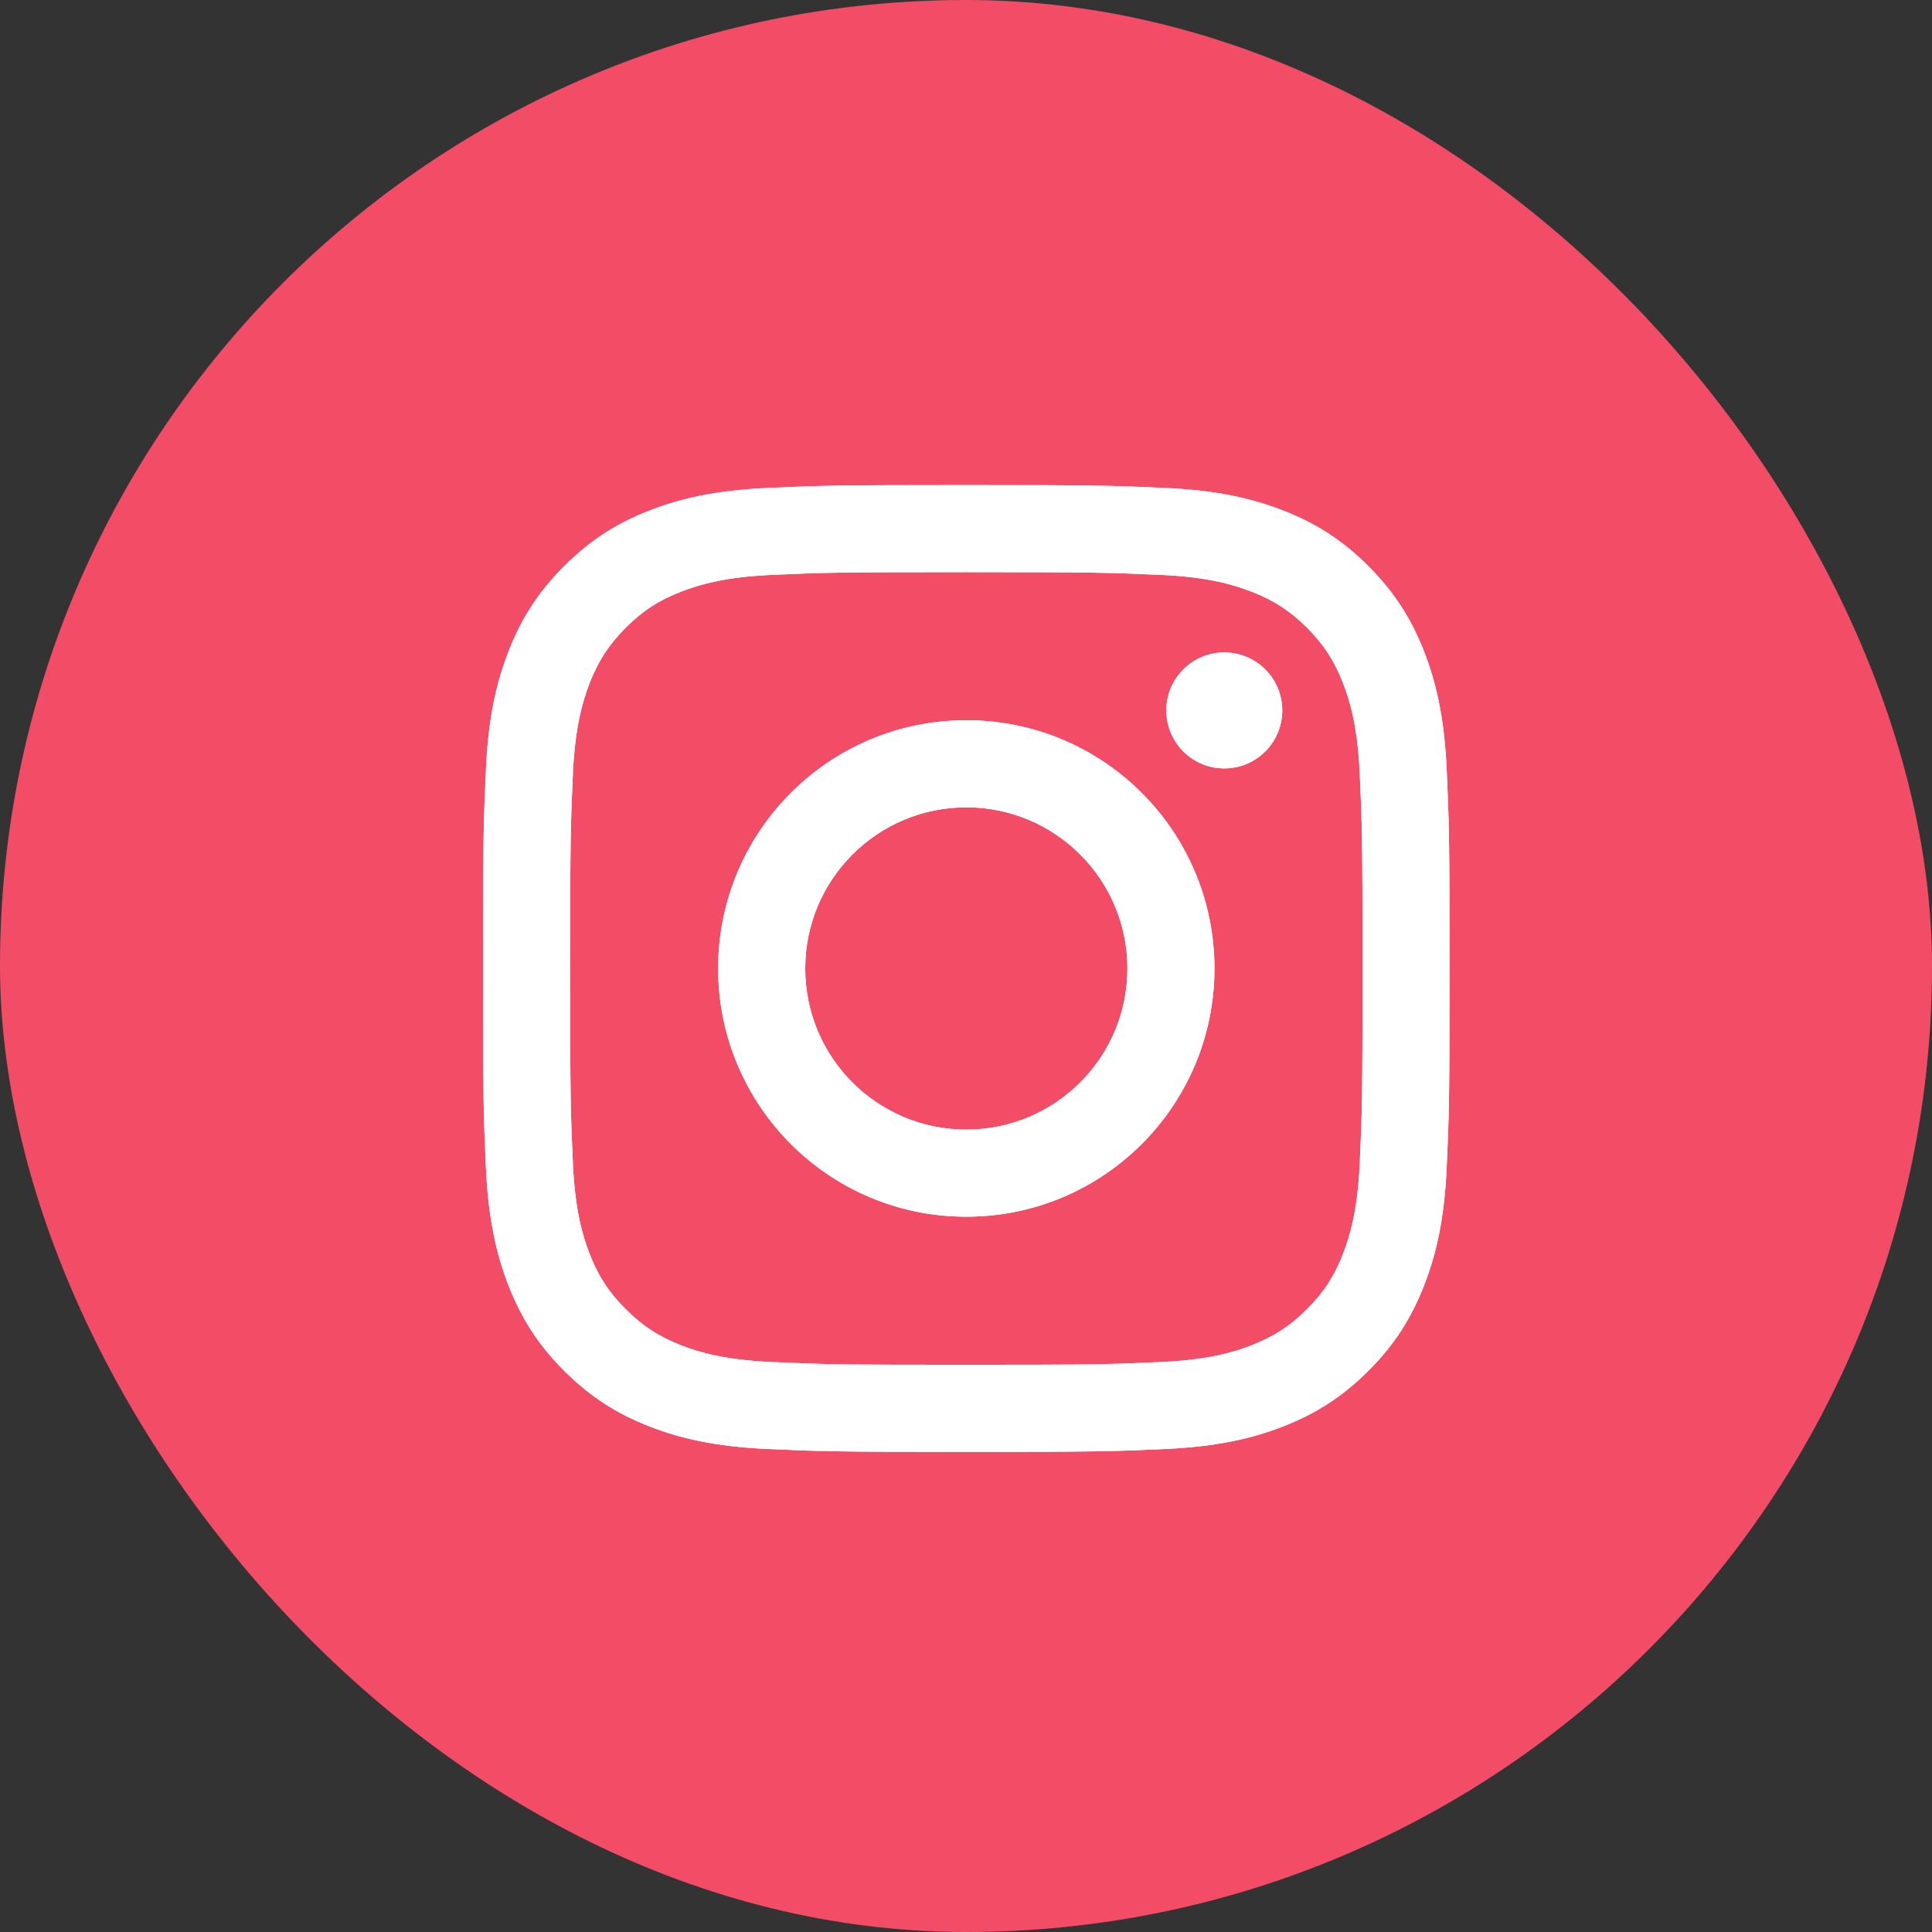
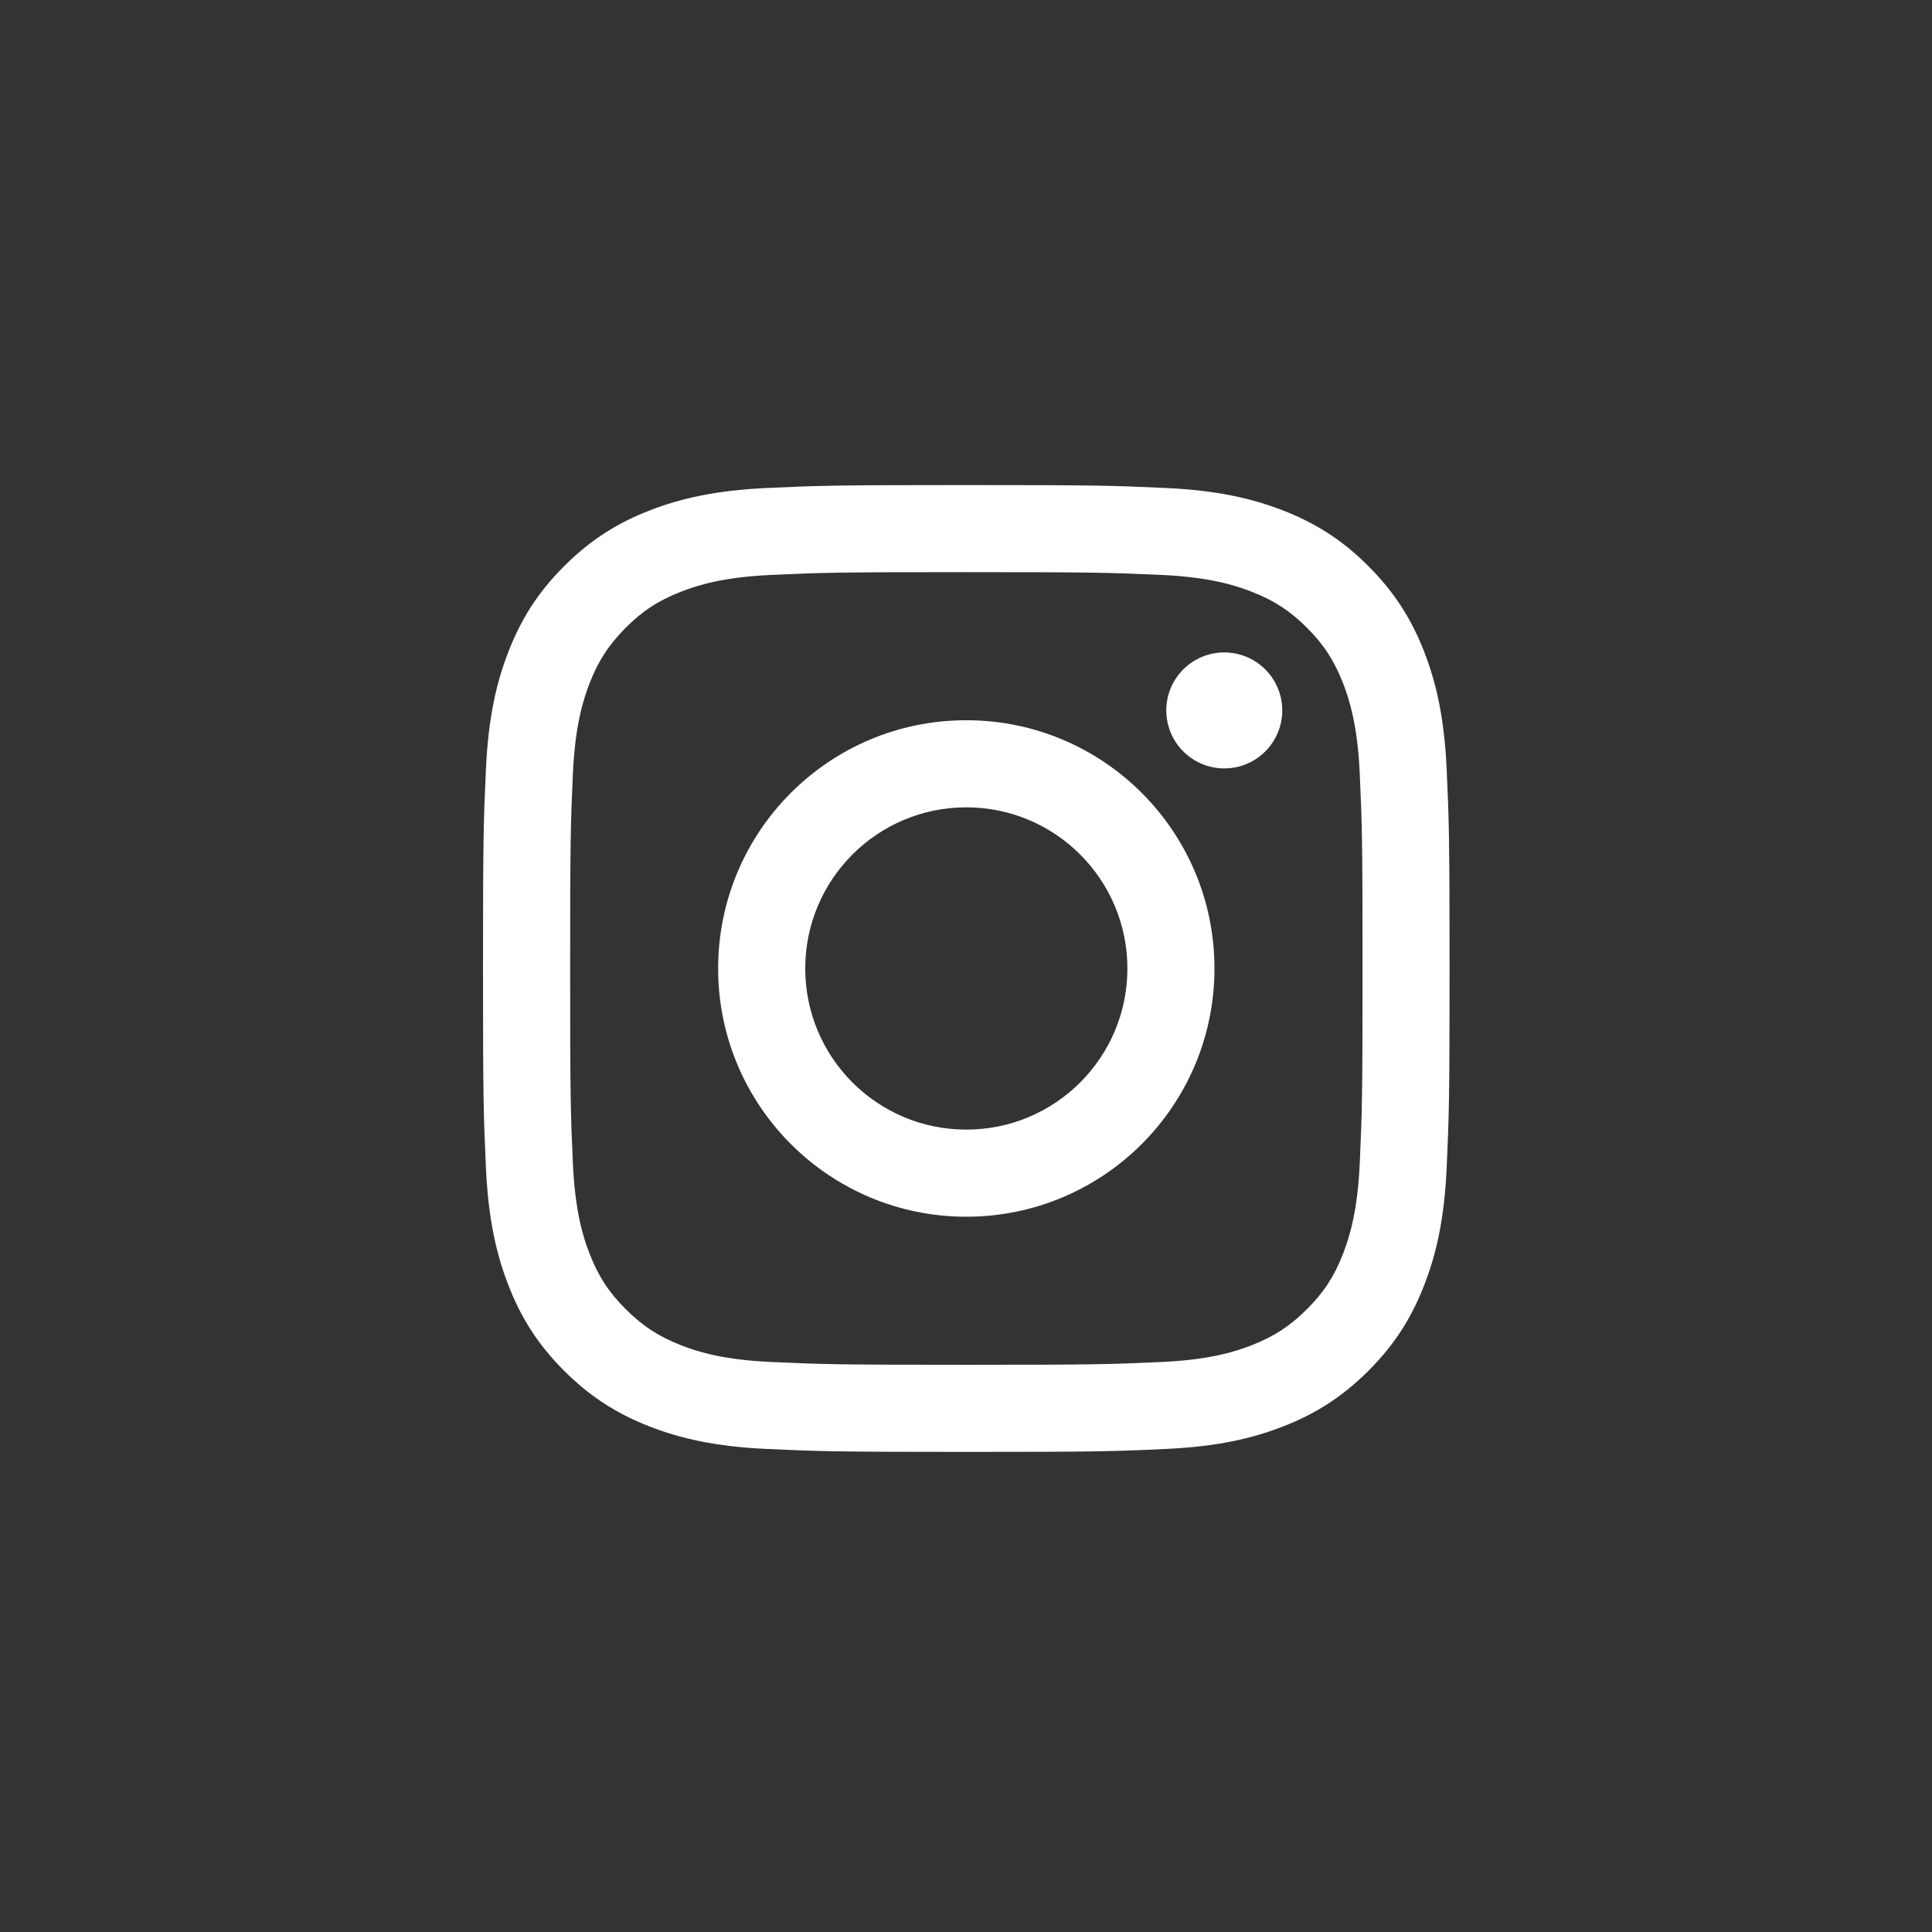
<svg xmlns="http://www.w3.org/2000/svg" width="48" height="48" viewBox="0 0 48 48" fill="none">
  <rect x="0" y="0" width="48" height="48" fill="#333333" stroke="none" />
-   <rect width="48" height="48" rx="24" fill="#F34C67" />
-   <path d="M20.006 24.062C20.006 21.851 21.797 20.058 24.007 20.058C26.218 20.058 28.01 21.851 28.01 24.062C28.01 26.273 26.218 28.065 24.007 28.065C21.797 28.065 20.006 26.273 20.006 24.062ZM17.842 24.062C17.842 27.468 20.602 30.229 24.007 30.229C27.413 30.229 30.173 27.468 30.173 24.062C30.173 20.655 27.413 17.894 24.007 17.894C20.602 17.894 17.842 20.655 17.842 24.062ZM28.976 17.65C28.976 17.935 29.06 18.213 29.219 18.451C29.377 18.688 29.602 18.872 29.865 18.982C30.128 19.091 30.418 19.119 30.698 19.064C30.977 19.009 31.234 18.871 31.435 18.67C31.637 18.468 31.774 18.212 31.83 17.932C31.886 17.652 31.857 17.363 31.748 17.099C31.639 16.836 31.455 16.611 31.218 16.452C30.981 16.294 30.703 16.209 30.418 16.209H30.417C30.035 16.209 29.669 16.361 29.398 16.631C29.128 16.901 28.976 17.268 28.976 17.65ZM19.156 33.838C17.986 33.785 17.349 33.59 16.927 33.425C16.366 33.206 15.966 32.947 15.546 32.526C15.125 32.106 14.865 31.707 14.647 31.146C14.482 30.723 14.287 30.086 14.234 28.915C14.176 27.649 14.165 27.269 14.165 24.062C14.165 20.854 14.177 20.475 14.234 19.208C14.288 18.037 14.484 17.401 14.647 16.977C14.866 16.417 15.126 16.017 15.546 15.596C15.966 15.175 16.365 14.915 16.927 14.698C17.349 14.533 17.986 14.338 19.156 14.284C20.422 14.226 20.802 14.215 24.007 14.215C27.212 14.215 27.593 14.227 28.86 14.284C30.03 14.338 30.666 14.534 31.09 14.698C31.65 14.915 32.05 15.176 32.471 15.596C32.891 16.016 33.151 16.417 33.369 16.977C33.533 17.4 33.728 18.037 33.782 19.208C33.84 20.475 33.852 20.854 33.852 24.062C33.852 27.269 33.84 27.648 33.782 28.915C33.728 30.086 33.532 30.723 33.369 31.146C33.151 31.707 32.891 32.107 32.471 32.526C32.051 32.946 31.65 33.206 31.09 33.425C30.667 33.59 30.03 33.785 28.86 33.838C27.594 33.896 27.214 33.908 24.007 33.908C20.801 33.908 20.422 33.896 19.156 33.838ZM19.057 12.124C17.779 12.182 16.905 12.385 16.142 12.681C15.352 12.988 14.684 13.399 14.015 14.067C13.347 14.734 12.937 15.404 12.63 16.195C12.334 16.958 12.131 17.831 12.073 19.11C12.014 20.39 12 20.8 12 24.062C12 27.323 12.014 27.733 12.073 29.013C12.131 30.292 12.334 31.165 12.63 31.929C12.937 32.718 13.347 33.389 14.015 34.056C14.684 34.723 15.352 35.134 16.142 35.442C16.907 35.739 17.779 35.941 19.057 35.999C20.338 36.058 20.747 36.072 24.007 36.072C27.268 36.072 27.677 36.059 28.958 35.999C30.236 35.941 31.109 35.739 31.872 35.442C32.662 35.134 33.331 34.724 33.999 34.056C34.667 33.389 35.077 32.718 35.384 31.929C35.681 31.165 35.885 30.292 35.942 29.013C36 27.732 36.014 27.323 36.014 24.062C36.014 20.8 36 20.39 35.942 19.11C35.884 17.831 35.681 16.957 35.384 16.195C35.077 15.405 34.666 14.735 33.999 14.067C33.332 13.398 32.662 12.988 31.873 12.681C31.109 12.385 30.236 12.181 28.959 12.124C27.678 12.065 27.269 12.051 24.008 12.051C20.747 12.051 20.338 12.065 19.057 12.124Z" fill="white" />
  <path d="M20.006 24.062C20.006 21.851 21.797 20.058 24.007 20.058C26.218 20.058 28.01 21.851 28.01 24.062C28.01 26.273 26.218 28.065 24.007 28.065C21.797 28.065 20.006 26.273 20.006 24.062ZM17.842 24.062C17.842 27.468 20.602 30.229 24.007 30.229C27.413 30.229 30.173 27.468 30.173 24.062C30.173 20.655 27.413 17.894 24.007 17.894C20.602 17.894 17.842 20.655 17.842 24.062ZM28.976 17.65C28.976 17.935 29.06 18.213 29.219 18.451C29.377 18.688 29.602 18.872 29.865 18.982C30.128 19.091 30.418 19.119 30.698 19.064C30.977 19.009 31.234 18.871 31.435 18.67C31.637 18.468 31.774 18.212 31.83 17.932C31.886 17.652 31.857 17.363 31.748 17.099C31.639 16.836 31.455 16.611 31.218 16.452C30.981 16.294 30.703 16.209 30.418 16.209H30.417C30.035 16.209 29.669 16.361 29.398 16.631C29.128 16.901 28.976 17.268 28.976 17.65ZM19.156 33.838C17.986 33.785 17.349 33.59 16.927 33.425C16.366 33.206 15.966 32.947 15.546 32.526C15.125 32.106 14.865 31.707 14.647 31.146C14.482 30.723 14.287 30.086 14.234 28.915C14.176 27.649 14.165 27.269 14.165 24.062C14.165 20.854 14.177 20.475 14.234 19.208C14.288 18.037 14.484 17.401 14.647 16.977C14.866 16.417 15.126 16.017 15.546 15.596C15.966 15.175 16.365 14.915 16.927 14.698C17.349 14.533 17.986 14.338 19.156 14.284C20.422 14.226 20.802 14.215 24.007 14.215C27.212 14.215 27.593 14.227 28.86 14.284C30.03 14.338 30.666 14.534 31.09 14.698C31.65 14.915 32.05 15.176 32.471 15.596C32.891 16.016 33.151 16.417 33.369 16.977C33.533 17.4 33.728 18.037 33.782 19.208C33.84 20.475 33.852 20.854 33.852 24.062C33.852 27.269 33.84 27.648 33.782 28.915C33.728 30.086 33.532 30.723 33.369 31.146C33.151 31.707 32.891 32.107 32.471 32.526C32.051 32.946 31.65 33.206 31.09 33.425C30.667 33.59 30.03 33.785 28.86 33.838C27.594 33.896 27.214 33.908 24.007 33.908C20.801 33.908 20.422 33.896 19.156 33.838ZM19.057 12.124C17.779 12.182 16.905 12.385 16.142 12.681C15.352 12.988 14.684 13.399 14.015 14.067C13.347 14.734 12.937 15.404 12.63 16.195C12.334 16.958 12.131 17.831 12.073 19.11C12.014 20.39 12 20.8 12 24.062C12 27.323 12.014 27.733 12.073 29.013C12.131 30.292 12.334 31.165 12.63 31.929C12.937 32.718 13.347 33.389 14.015 34.056C14.684 34.723 15.352 35.134 16.142 35.442C16.907 35.739 17.779 35.941 19.057 35.999C20.338 36.058 20.747 36.072 24.007 36.072C27.268 36.072 27.677 36.059 28.958 35.999C30.236 35.941 31.109 35.739 31.872 35.442C32.662 35.134 33.331 34.724 33.999 34.056C34.667 33.389 35.077 32.718 35.384 31.929C35.681 31.165 35.885 30.292 35.942 29.013C36 27.732 36.014 27.323 36.014 24.062C36.014 20.8 36 20.39 35.942 19.11C35.884 17.831 35.681 16.957 35.384 16.195C35.077 15.405 34.666 14.735 33.999 14.067C33.332 13.398 32.662 12.988 31.873 12.681C31.109 12.385 30.236 12.181 28.959 12.124C27.678 12.065 27.269 12.051 24.008 12.051C20.747 12.051 20.338 12.065 19.057 12.124Z" fill="white" />
</svg>